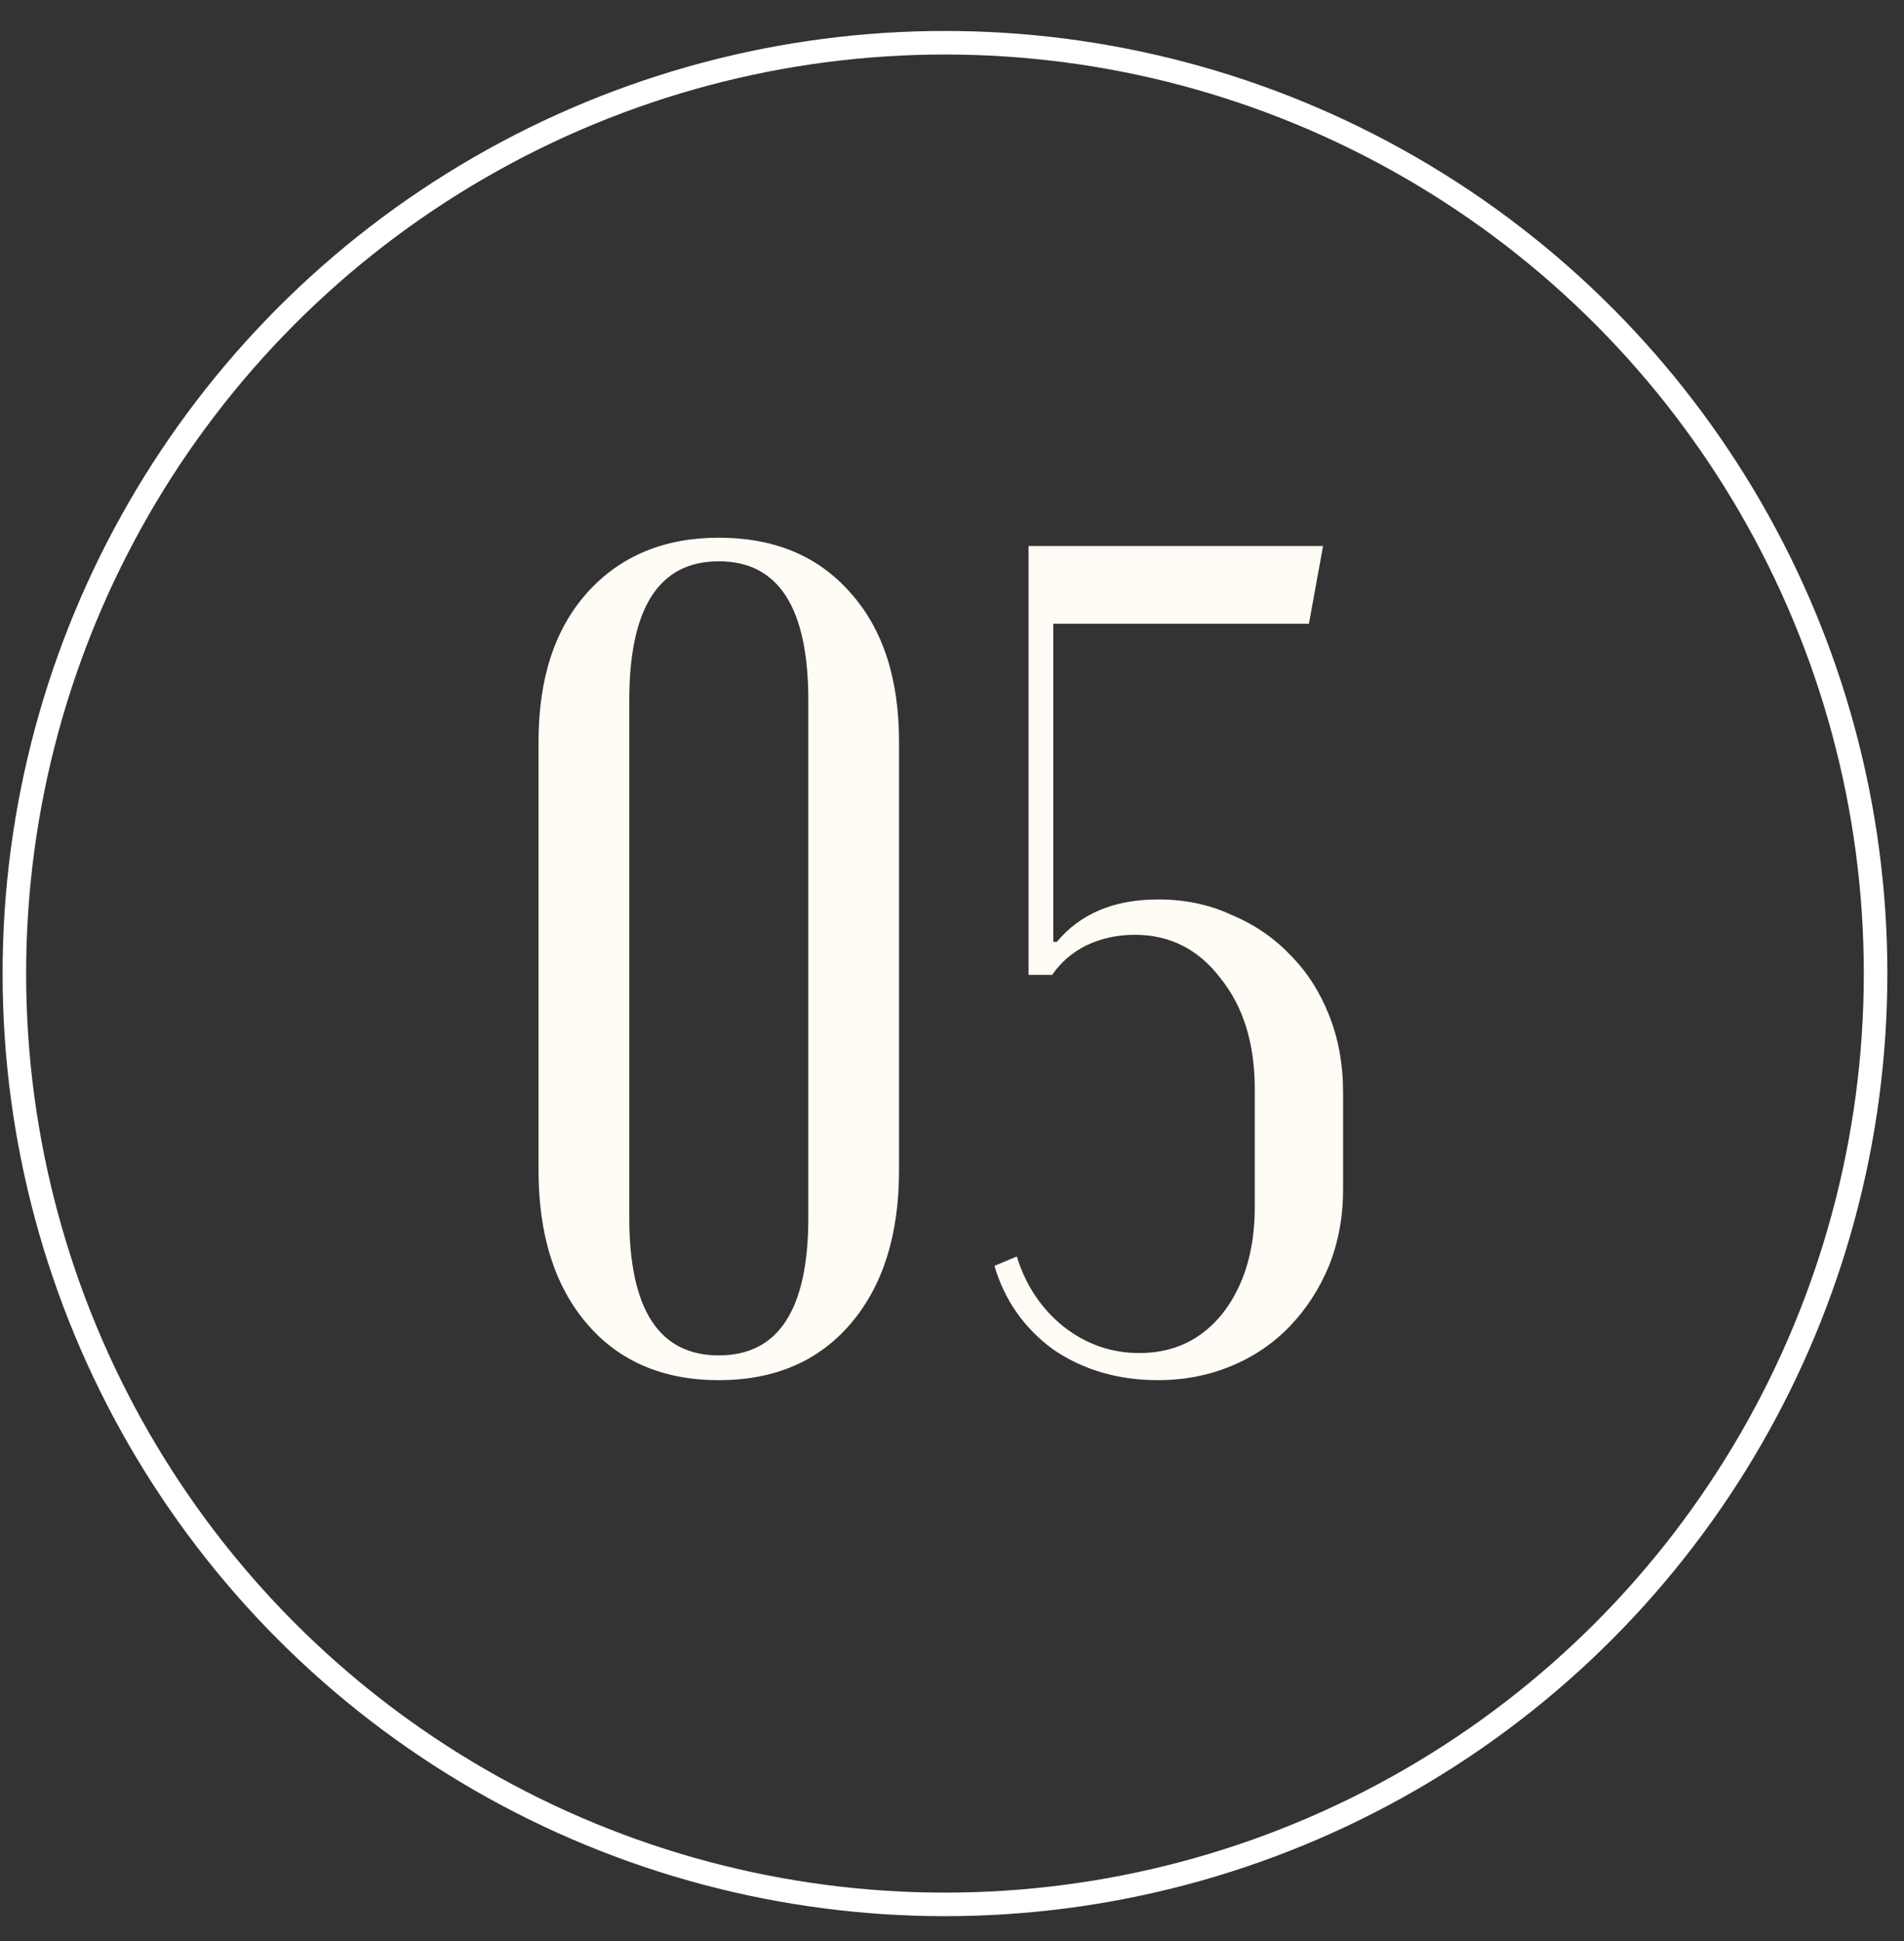
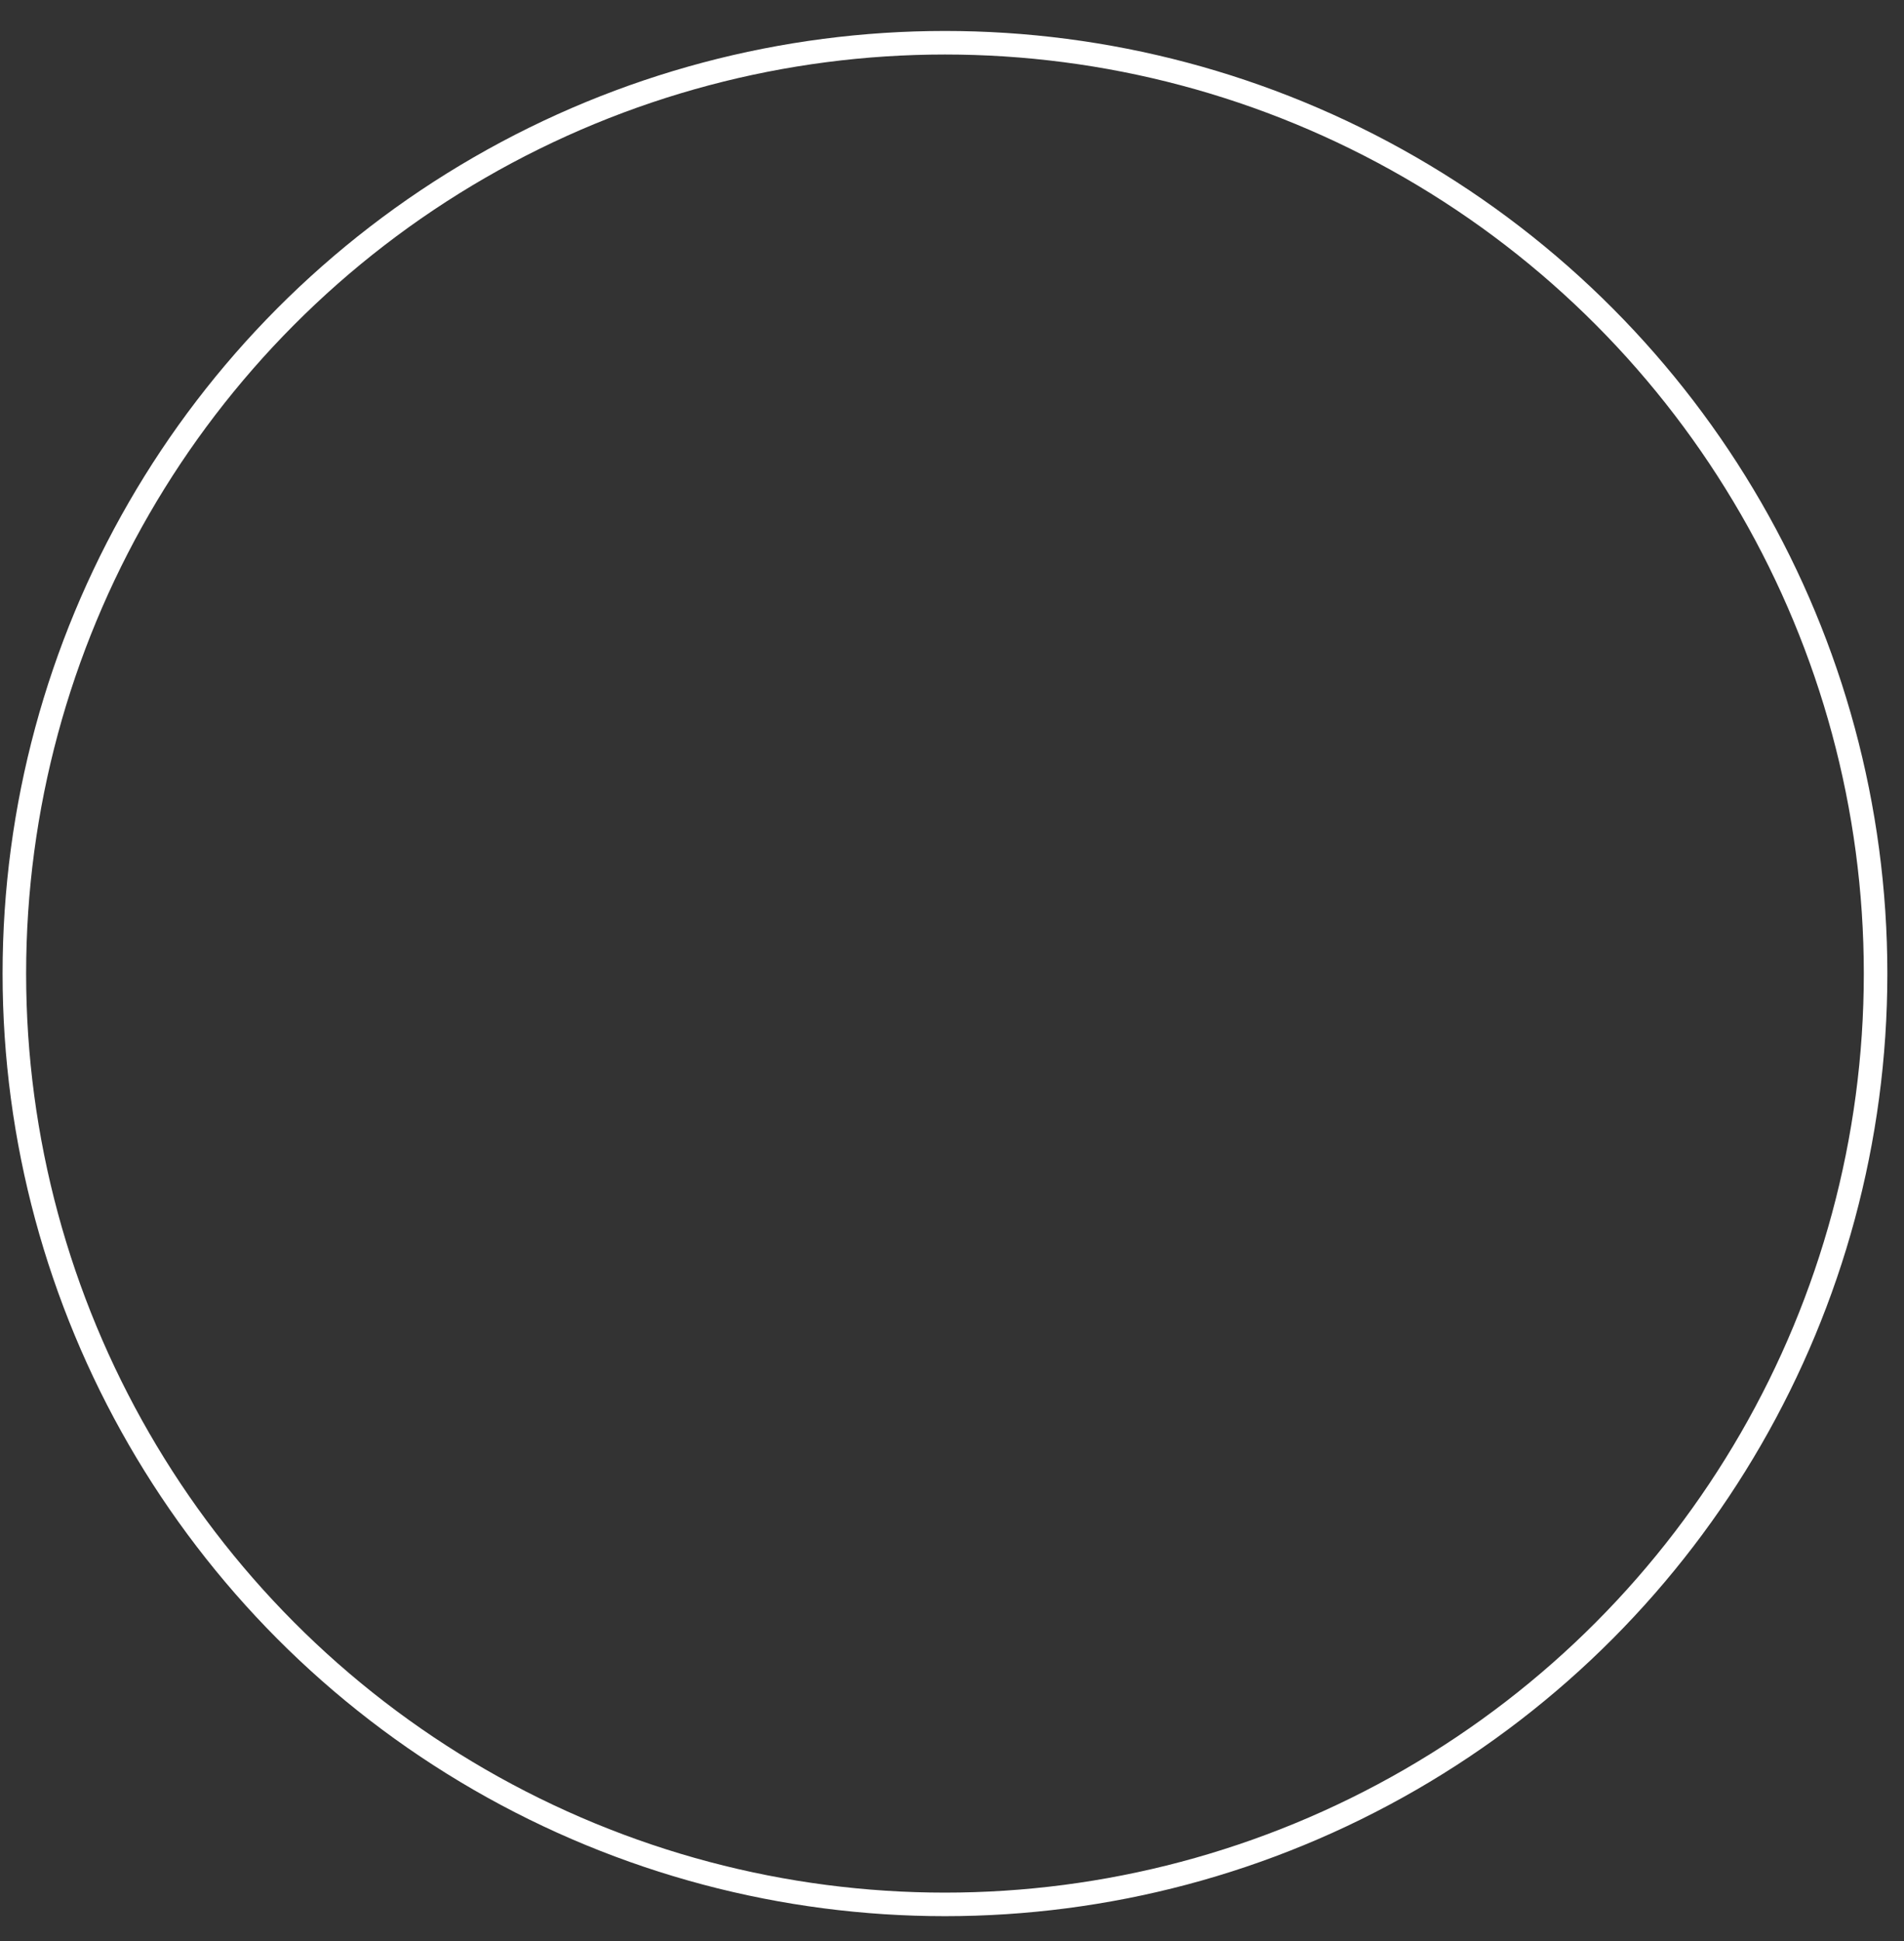
<svg xmlns="http://www.w3.org/2000/svg" width="52" height="53" viewBox="0 0 52 53" fill="none">
  <rect x="0" y="0" width="52" height="53" fill="#333333" stroke="none" />
  <circle cx="25.808" cy="26.583" r="25.416" stroke="white" stroke-width="0.643" />
-   <path d="M14.708 31.958V20.248C14.708 18.532 15.148 17.181 16.027 16.194C16.928 15.186 18.129 14.682 19.631 14.682C21.153 14.682 22.355 15.186 23.234 16.194C24.113 17.181 24.553 18.532 24.553 20.248V31.958C24.553 33.717 24.113 35.111 23.234 36.141C22.355 37.17 21.153 37.685 19.631 37.685C18.108 37.685 16.907 37.17 16.027 36.141C15.148 35.111 14.708 33.717 14.708 31.958ZM17.186 19.122V33.245C17.186 35.755 18.001 37.009 19.631 37.009C21.261 37.009 22.076 35.755 22.076 33.245V19.122C22.076 16.591 21.261 15.326 19.631 15.326C18.001 15.326 17.186 16.591 17.186 19.122ZM27.77 34.307C28.006 35.079 28.424 35.712 29.024 36.205C29.646 36.698 30.343 36.945 31.116 36.945C32.059 36.945 32.821 36.58 33.4 35.851C33.979 35.1 34.269 34.135 34.269 32.956V29.739C34.269 28.495 33.958 27.487 33.336 26.715C32.735 25.921 31.952 25.524 30.987 25.524C30.515 25.524 30.075 25.621 29.668 25.814C29.282 26.007 28.971 26.275 28.735 26.618H28.091V14.908H36.134L35.748 17.031H28.767V25.717H28.864C29.507 24.945 30.429 24.559 31.63 24.559C32.36 24.559 33.025 24.698 33.625 24.977C34.247 25.235 34.783 25.599 35.234 26.071C35.684 26.521 36.038 27.068 36.295 27.712C36.553 28.355 36.681 29.063 36.681 29.835V32.473C36.681 33.224 36.553 33.921 36.295 34.564C36.038 35.186 35.684 35.733 35.234 36.205C34.783 36.677 34.247 37.042 33.625 37.299C33.003 37.556 32.338 37.685 31.63 37.685C30.537 37.685 29.582 37.406 28.767 36.849C27.974 36.269 27.437 35.508 27.159 34.564L27.77 34.307Z" fill="#FFFCF6" />
</svg>